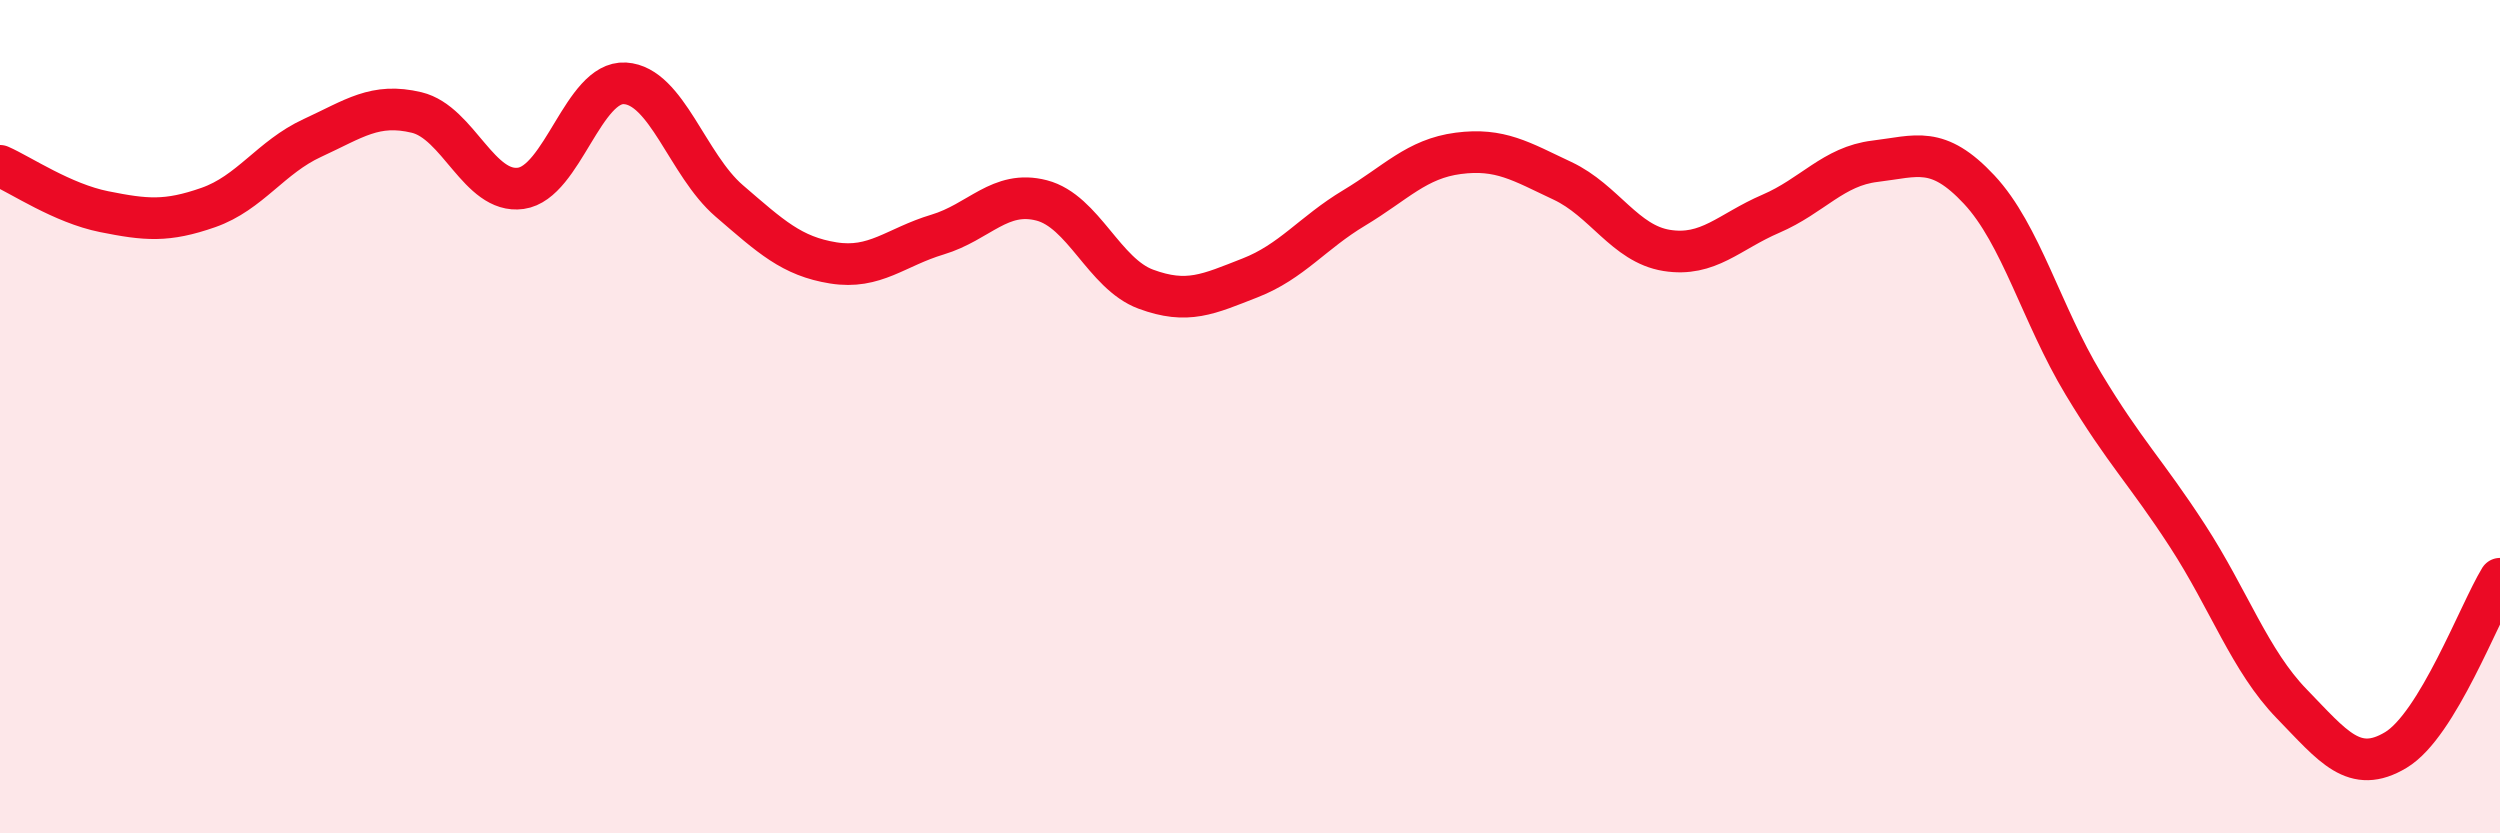
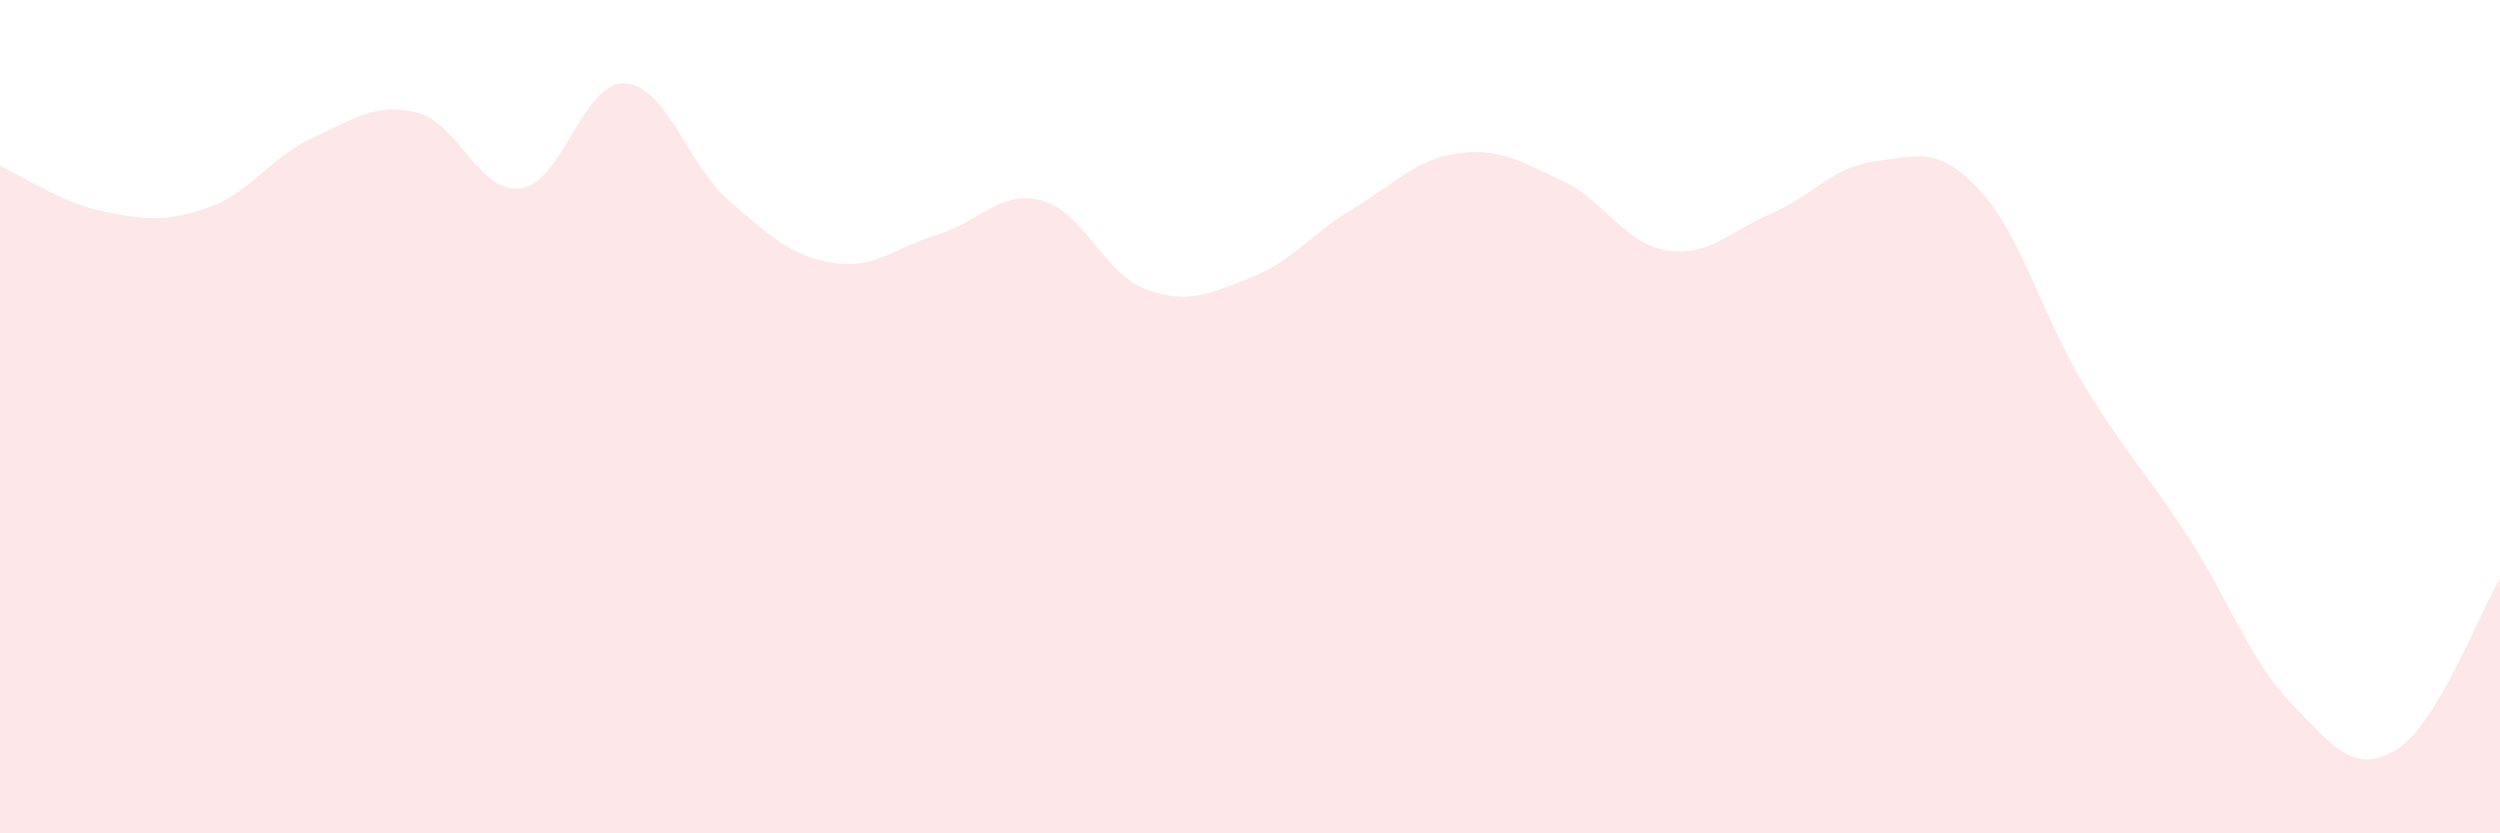
<svg xmlns="http://www.w3.org/2000/svg" width="60" height="20" viewBox="0 0 60 20">
  <path d="M 0,3.98 C 0.5,4.2 1.5,4.88 2.5,5.08 C 3.5,5.28 4,5.33 5,4.98 C 6,4.63 6.5,3.77 7.5,3.31 C 8.5,2.85 9,2.46 10,2.7 C 11,2.94 11.5,4.66 12.5,4.52 C 13.5,4.38 14,1.94 15,2 C 16,2.06 16.5,3.96 17.5,4.82 C 18.5,5.68 19,6.15 20,6.31 C 21,6.47 21.5,5.93 22.5,5.63 C 23.5,5.33 24,4.55 25,4.81 C 26,5.07 26.5,6.57 27.5,6.94 C 28.5,7.31 29,7.06 30,6.67 C 31,6.28 31.5,5.59 32.5,4.99 C 33.5,4.39 34,3.81 35,3.68 C 36,3.55 36.5,3.87 37.5,4.34 C 38.5,4.81 39,5.85 40,6.01 C 41,6.17 41.5,5.56 42.5,5.13 C 43.5,4.7 44,3.99 45,3.87 C 46,3.75 46.5,3.48 47.5,4.55 C 48.5,5.62 49,7.55 50,9.21 C 51,10.87 51.5,11.32 52.5,12.86 C 53.5,14.4 54,15.86 55,16.89 C 56,17.92 56.5,18.6 57.5,18 C 58.5,17.4 59.5,14.71 60,13.89L60 20L0 20Z" fill="#EB0A25" opacity="0.1" stroke-linecap="round" stroke-linejoin="round" />
-   <path d="M 0,3.98 C 0.5,4.2 1.5,4.88 2.5,5.08 C 3.5,5.28 4,5.33 5,4.98 C 6,4.63 6.5,3.77 7.5,3.31 C 8.5,2.85 9,2.46 10,2.7 C 11,2.94 11.5,4.66 12.5,4.52 C 13.5,4.38 14,1.94 15,2 C 16,2.06 16.5,3.96 17.5,4.82 C 18.5,5.68 19,6.15 20,6.31 C 21,6.47 21.5,5.93 22.5,5.63 C 23.5,5.33 24,4.55 25,4.81 C 26,5.07 26.5,6.57 27.5,6.94 C 28.5,7.31 29,7.06 30,6.67 C 31,6.28 31.5,5.59 32.5,4.99 C 33.5,4.39 34,3.81 35,3.68 C 36,3.55 36.5,3.87 37.5,4.34 C 38.5,4.81 39,5.85 40,6.01 C 41,6.17 41.5,5.56 42.5,5.13 C 43.5,4.7 44,3.99 45,3.87 C 46,3.75 46.5,3.48 47.5,4.55 C 48.5,5.62 49,7.55 50,9.21 C 51,10.87 51.5,11.32 52.5,12.86 C 53.5,14.4 54,15.86 55,16.89 C 56,17.92 56.5,18.6 57.5,18 C 58.5,17.4 59.5,14.71 60,13.89" stroke="#EB0A25" stroke-width="1" fill="none" stroke-linecap="round" stroke-linejoin="round" />
</svg>